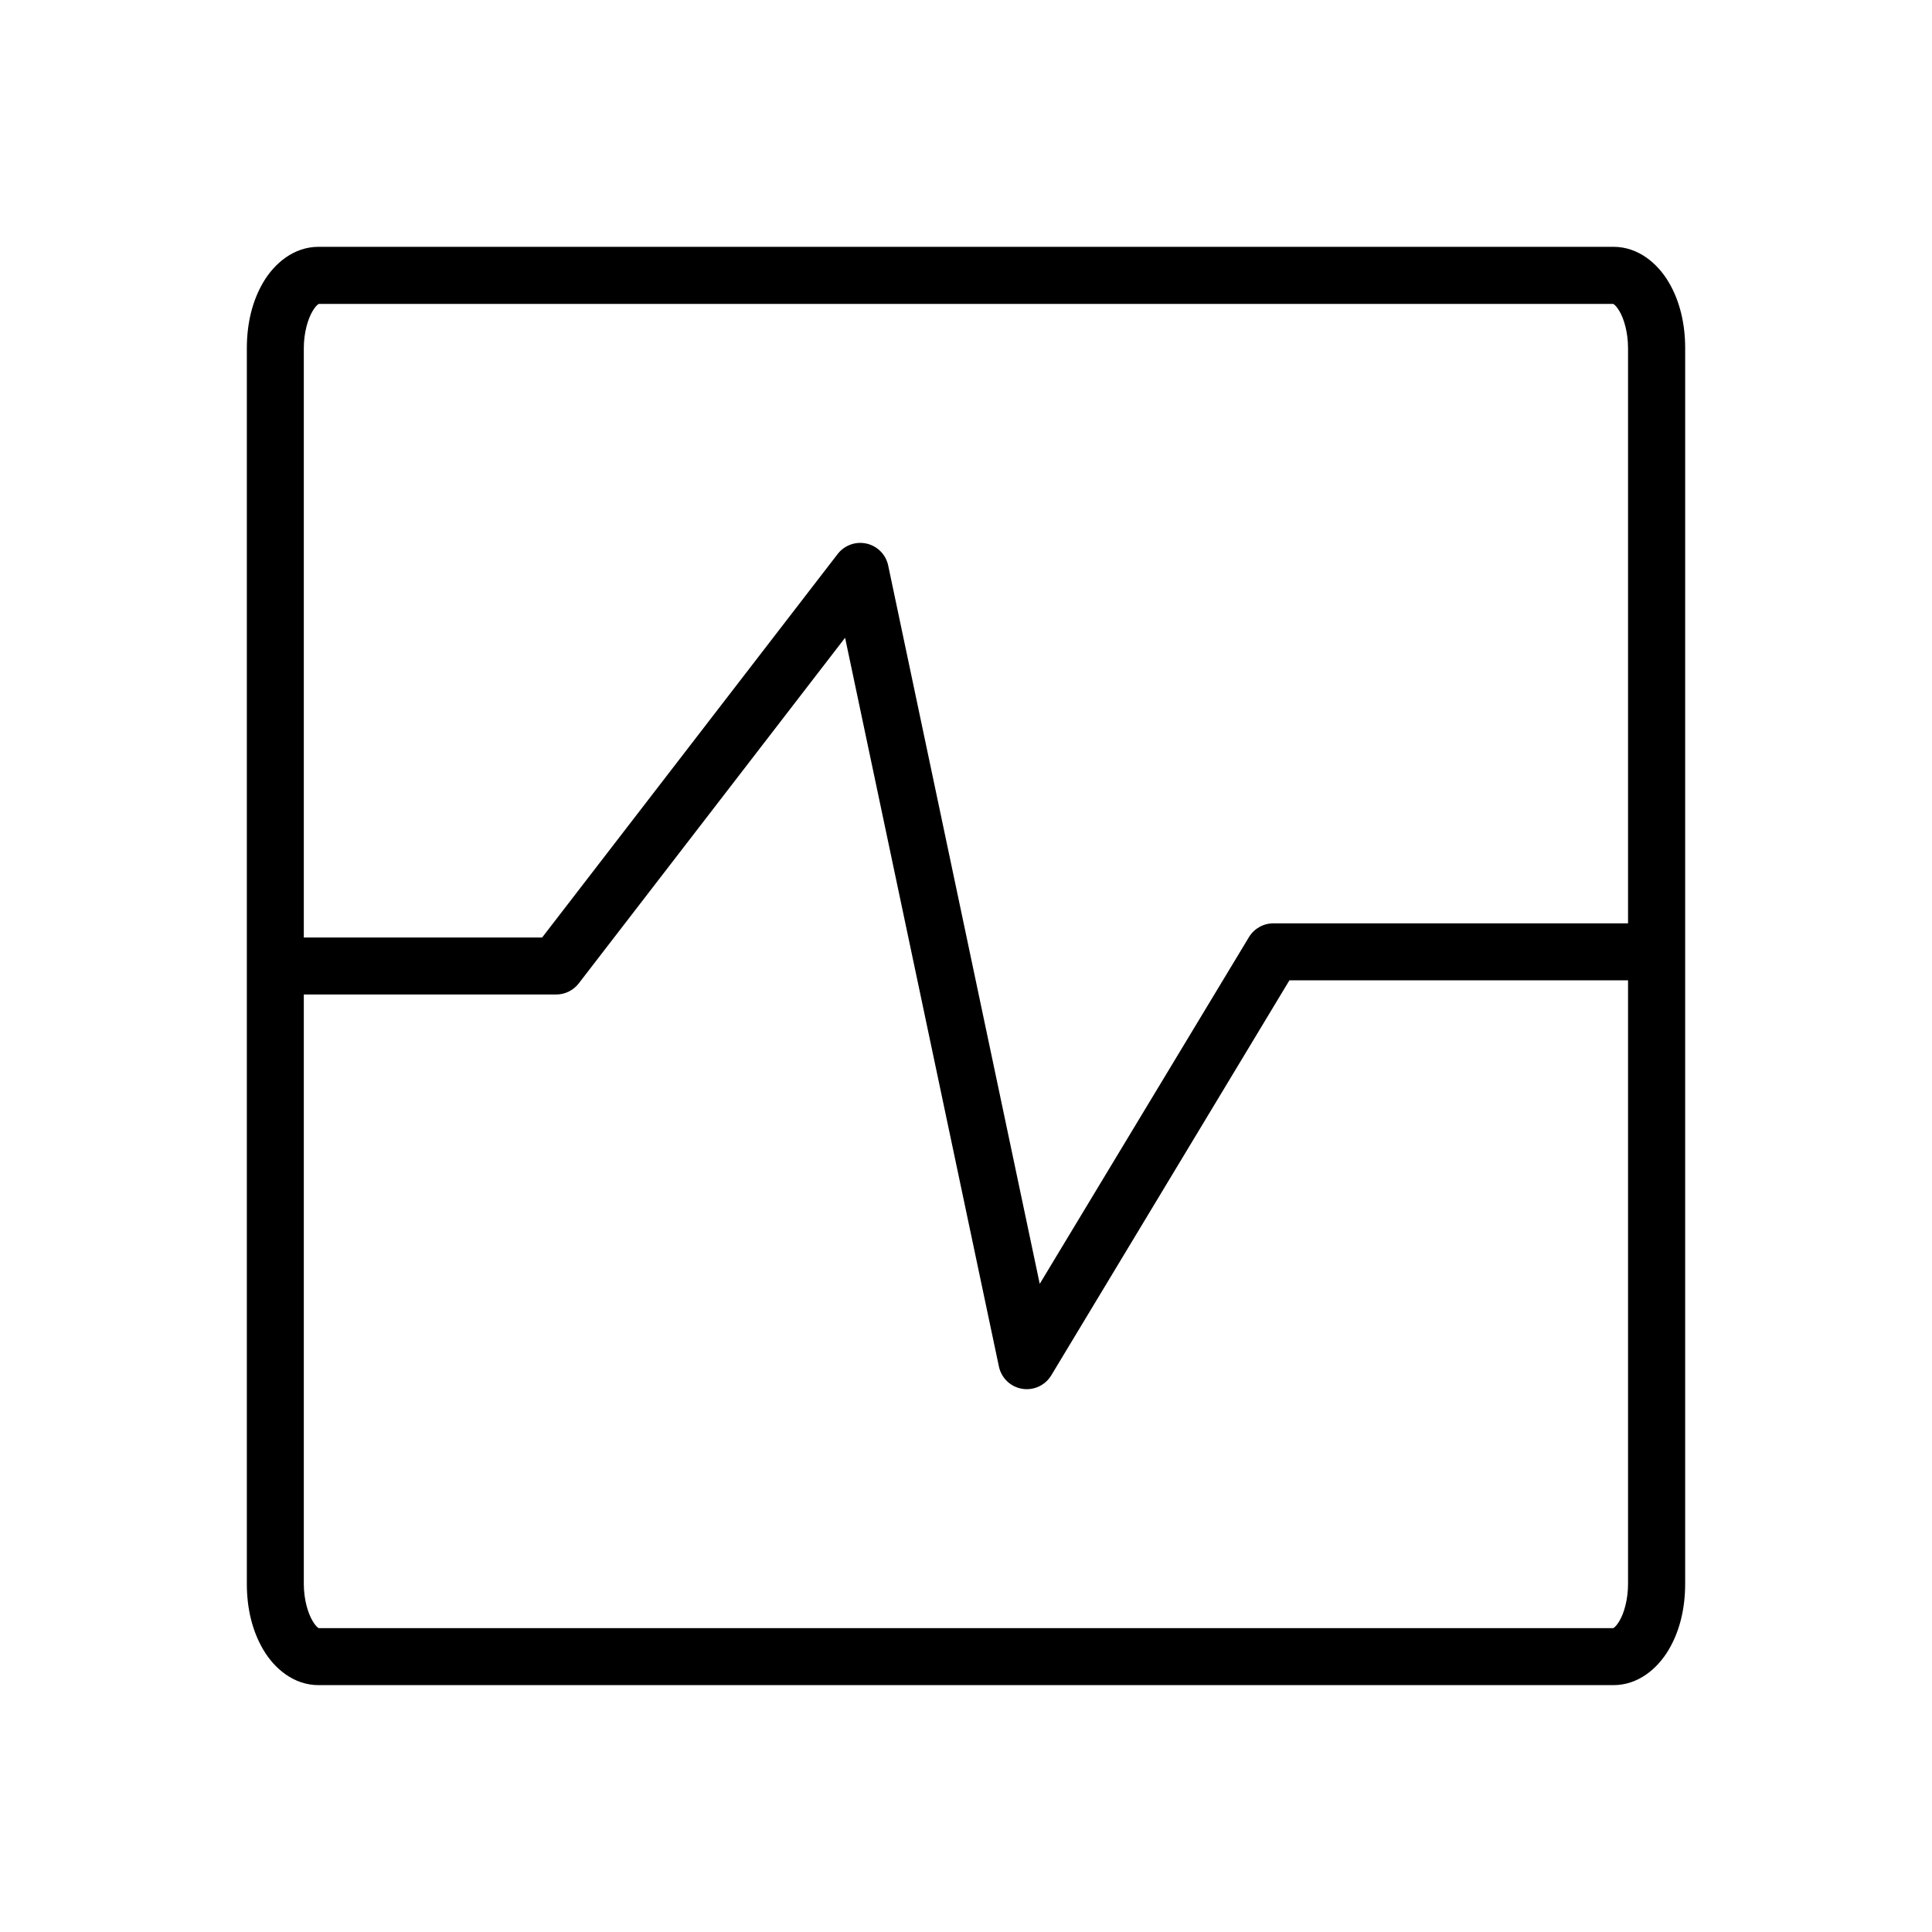
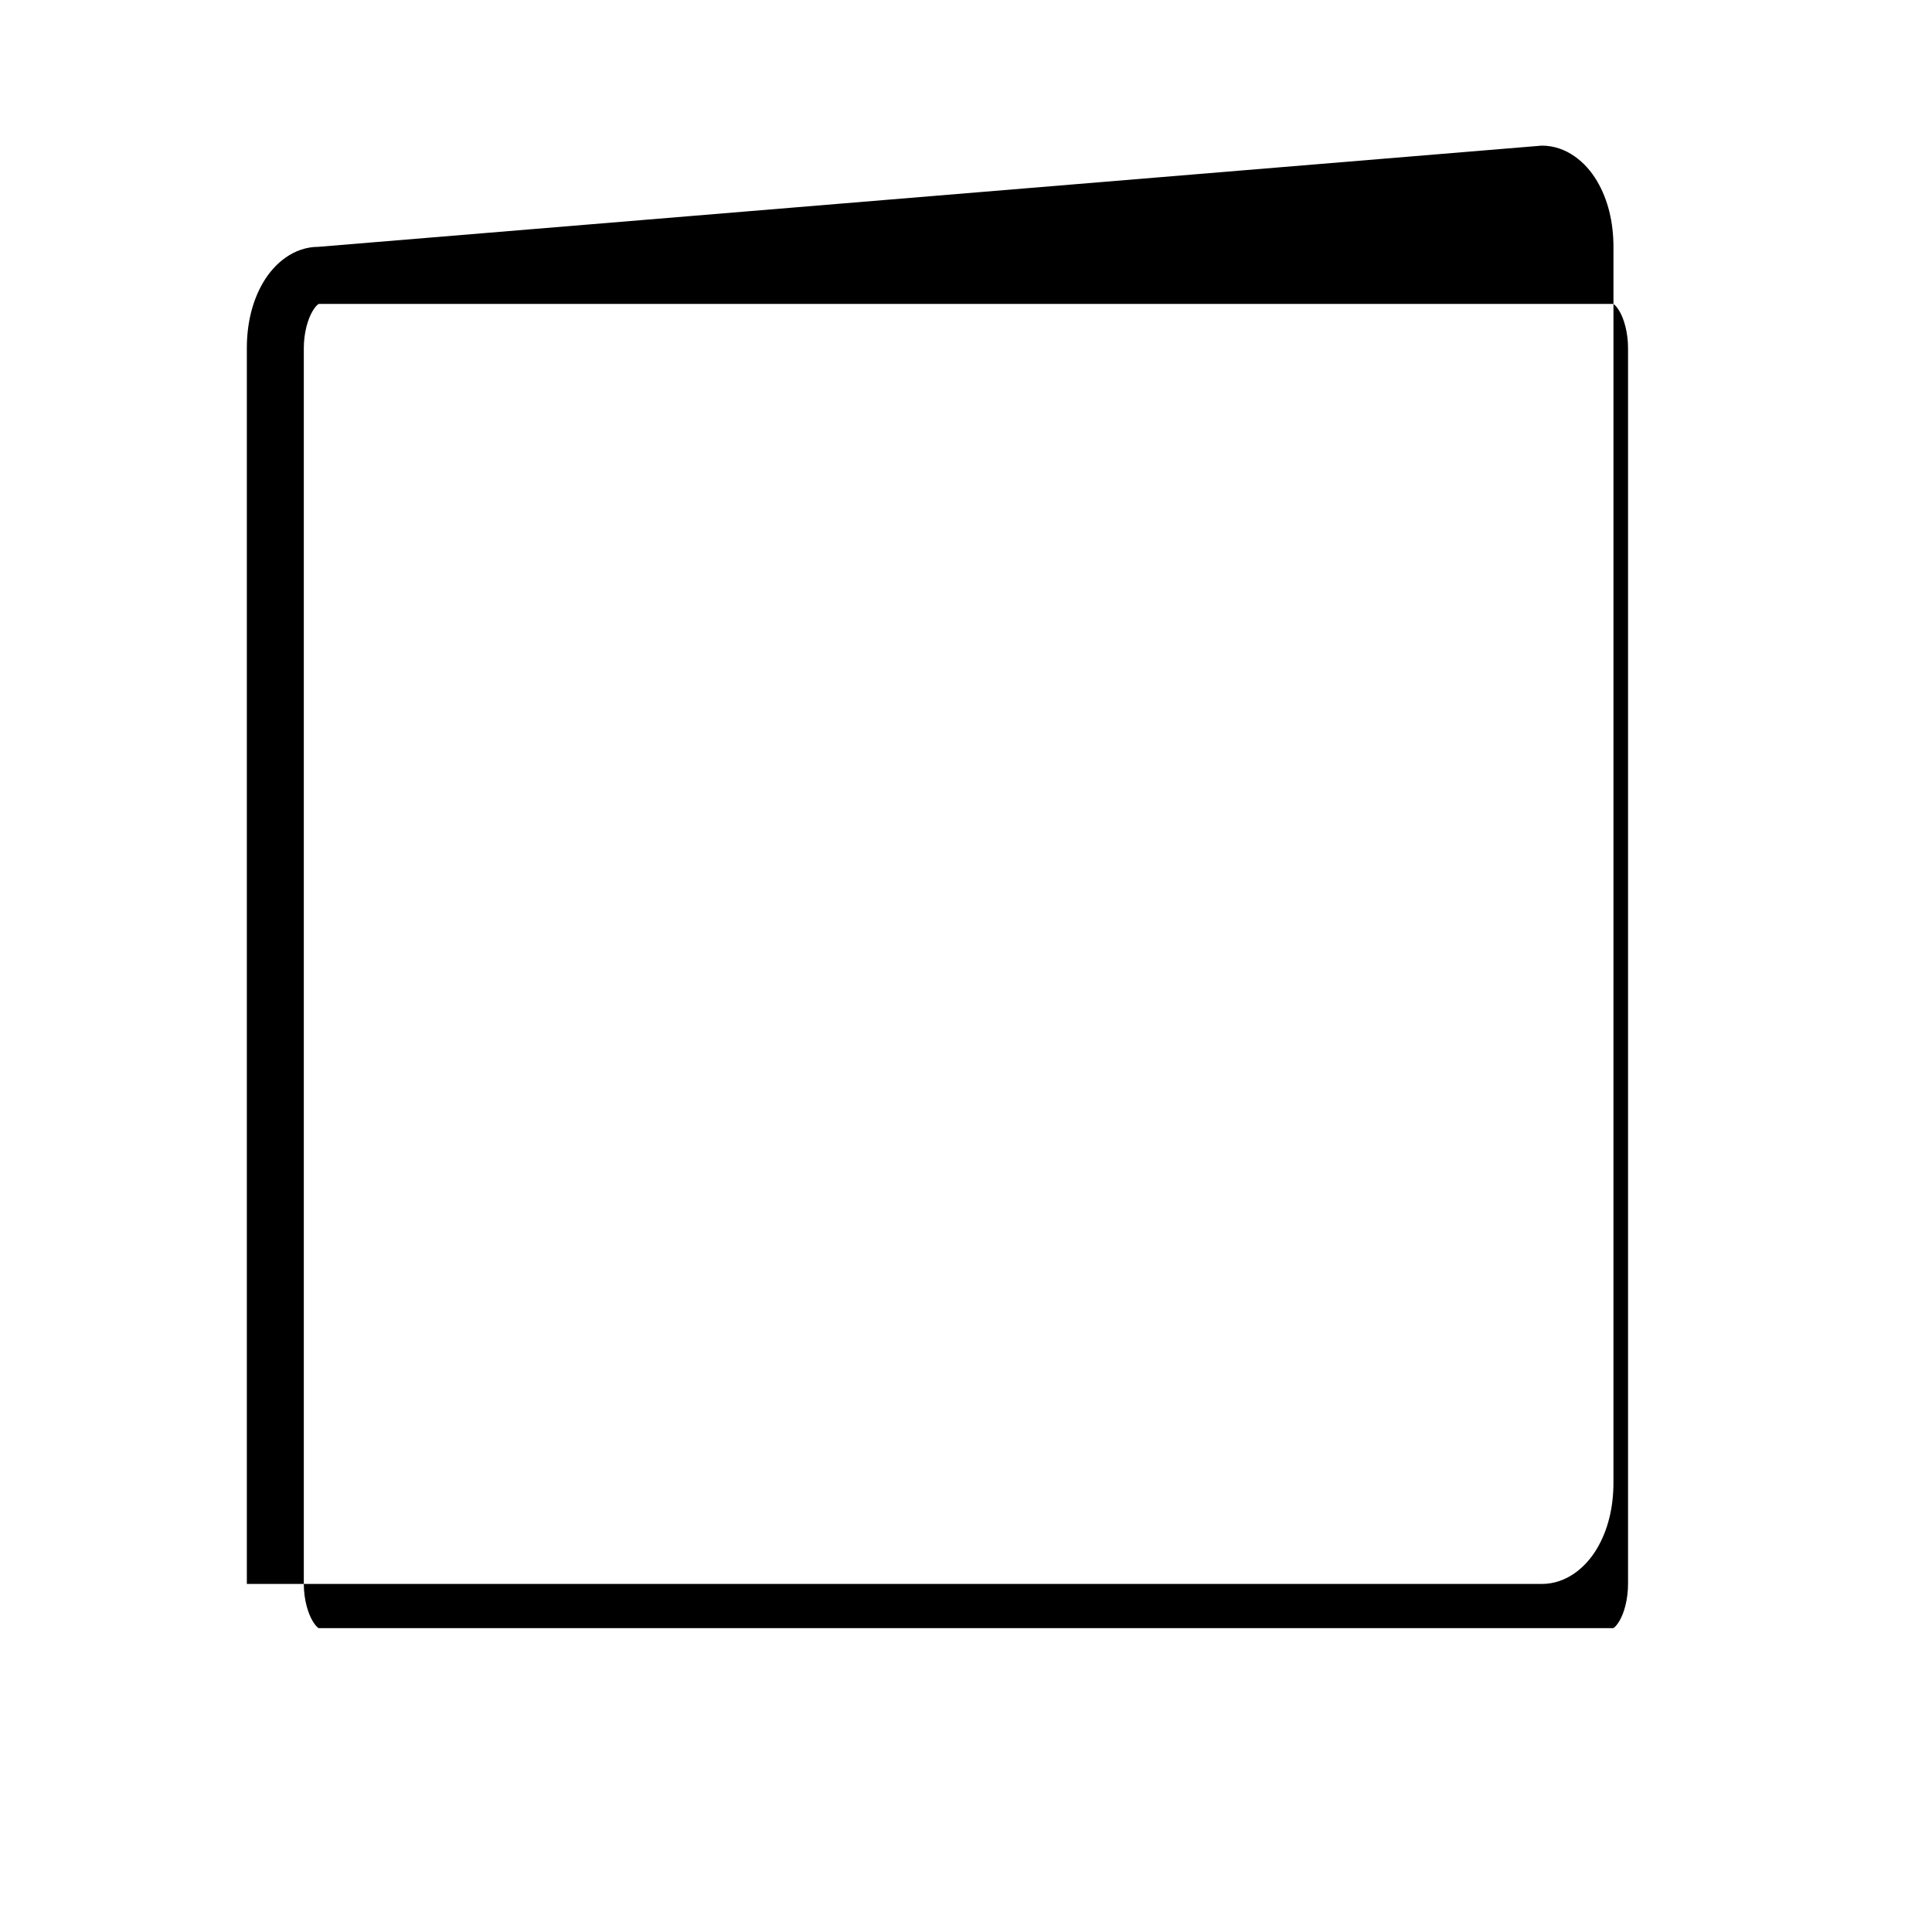
<svg xmlns="http://www.w3.org/2000/svg" fill="#000000" width="800px" height="800px" version="1.1" viewBox="144 144 512 512">
  <g>
-     <path d="m373.65 288.06c-2.871-0.652-5.859 0.422-7.66 2.754l-78.324 101.64h-64.152c-4.168 0.004-7.547 3.383-7.551 7.551 0.004 4.168 3.383 7.543 7.551 7.547h67.871c2.344 0.004 4.555-1.082 5.988-2.938l70.586-91.602 40.762 193.13c0.641 3.043 3.074 5.383 6.141 5.898 3.062 0.52 6.129-0.895 7.734-3.555l63.113-104.69h90.781c4.168-0.004 7.543-3.383 7.547-7.551-0.004-4.168-3.383-7.547-7.551-7.551h-95.023 0.004c-2.648 0-5.102 1.383-6.473 3.644l-55.453 91.898-40.164-190.38c-0.613-2.887-2.848-5.148-5.727-5.801z" />
-     <path d="m228.42 209.41c-6.586 0-11.684 4.394-14.617 9.336-2.934 4.941-4.387 10.977-4.387 17.516v327.5c0 6.539 1.457 12.539 4.387 17.48 2.934 4.941 8.031 9.336 14.617 9.336h343.16c6.586 0 11.684-4.394 14.617-9.336 2.934-4.938 4.387-10.938 4.387-17.48l0.004-327.5c0-6.539-1.453-12.578-4.387-17.516-2.934-4.941-8.031-9.336-14.617-9.336zm0 15.137h343.16c-0.246 0 0.395-0.09 1.598 1.934 1.203 2.023 2.269 5.648 2.269 9.781v327.5c0 4.133-1.066 7.758-2.269 9.781-1.203 2.023-1.848 1.934-1.598 1.934h-343.16c0.246 0-0.398 0.094-1.598-1.934-1.203-2.027-2.309-5.648-2.309-9.781v-327.5c0-4.133 1.102-7.758 2.305-9.781 1.203-2.023 1.848-1.934 1.598-1.934z" />
+     <path d="m228.42 209.41c-6.586 0-11.684 4.394-14.617 9.336-2.934 4.941-4.387 10.977-4.387 17.516v327.5h343.16c6.586 0 11.684-4.394 14.617-9.336 2.934-4.938 4.387-10.938 4.387-17.48l0.004-327.5c0-6.539-1.453-12.578-4.387-17.516-2.934-4.941-8.031-9.336-14.617-9.336zm0 15.137h343.16c-0.246 0 0.395-0.09 1.598 1.934 1.203 2.023 2.269 5.648 2.269 9.781v327.5c0 4.133-1.066 7.758-2.269 9.781-1.203 2.023-1.848 1.934-1.598 1.934h-343.16c0.246 0-0.398 0.094-1.598-1.934-1.203-2.027-2.309-5.648-2.309-9.781v-327.5c0-4.133 1.102-7.758 2.305-9.781 1.203-2.023 1.848-1.934 1.598-1.934z" />
  </g>
</svg>